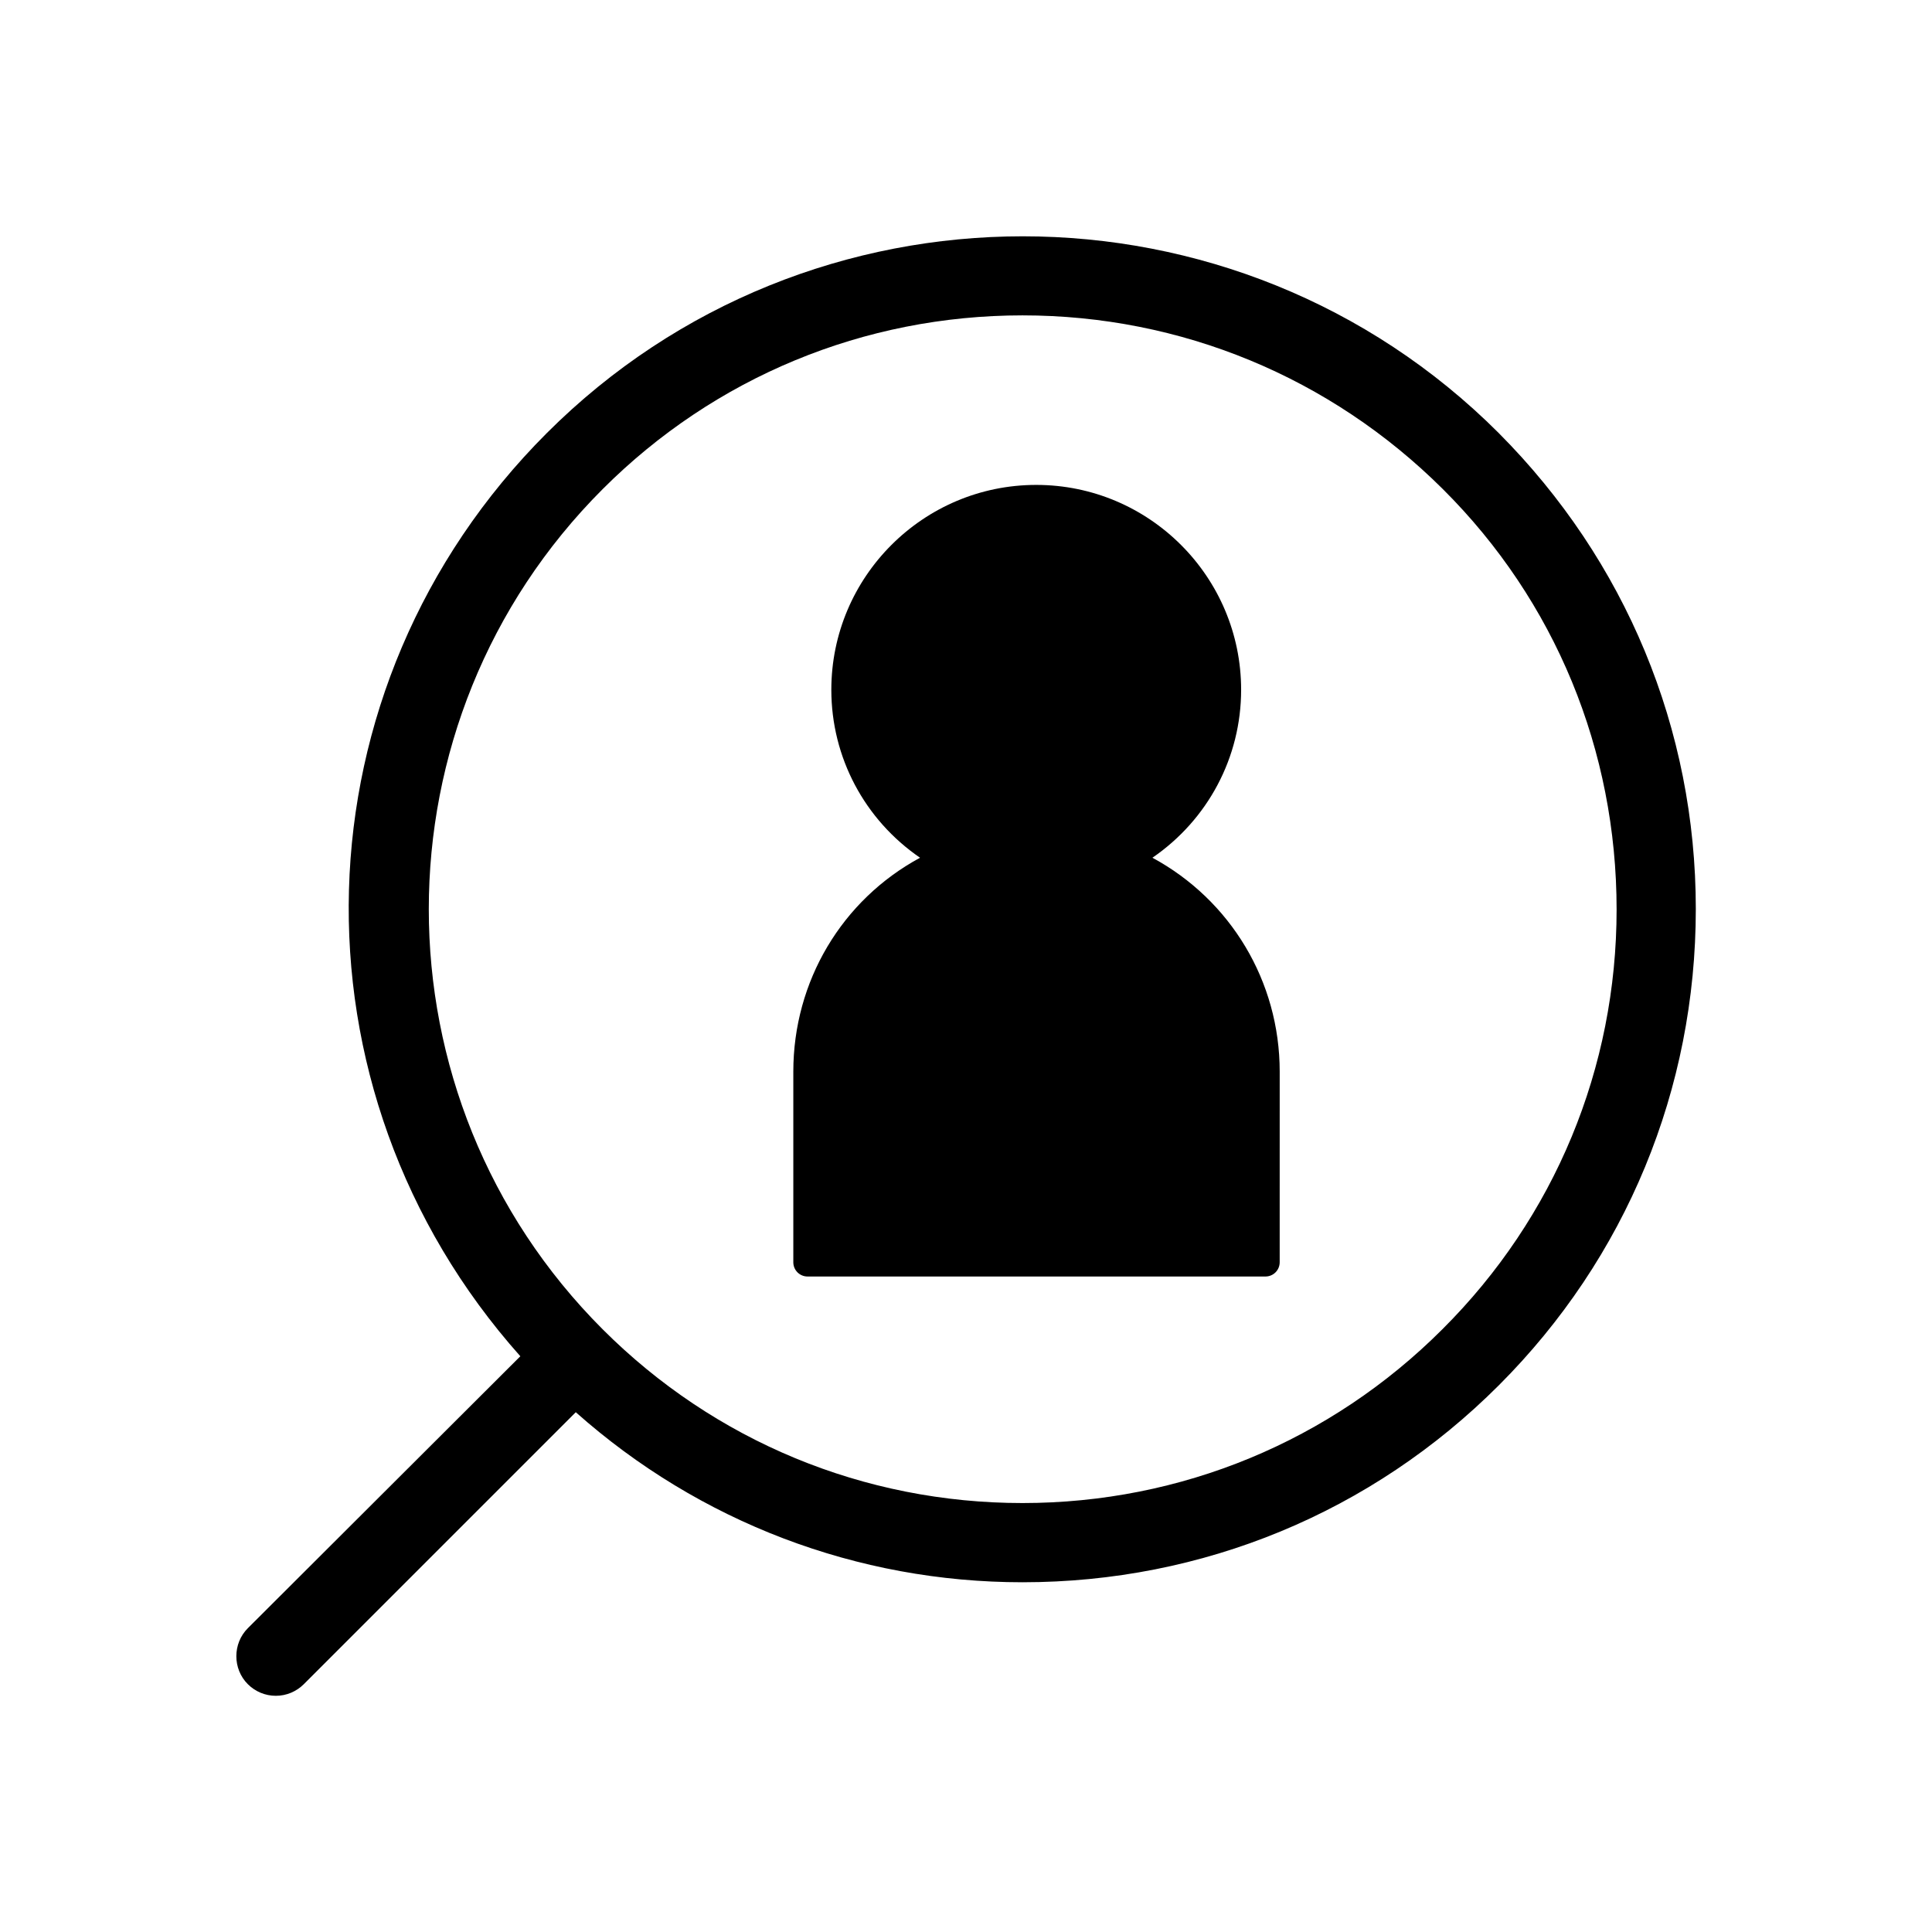
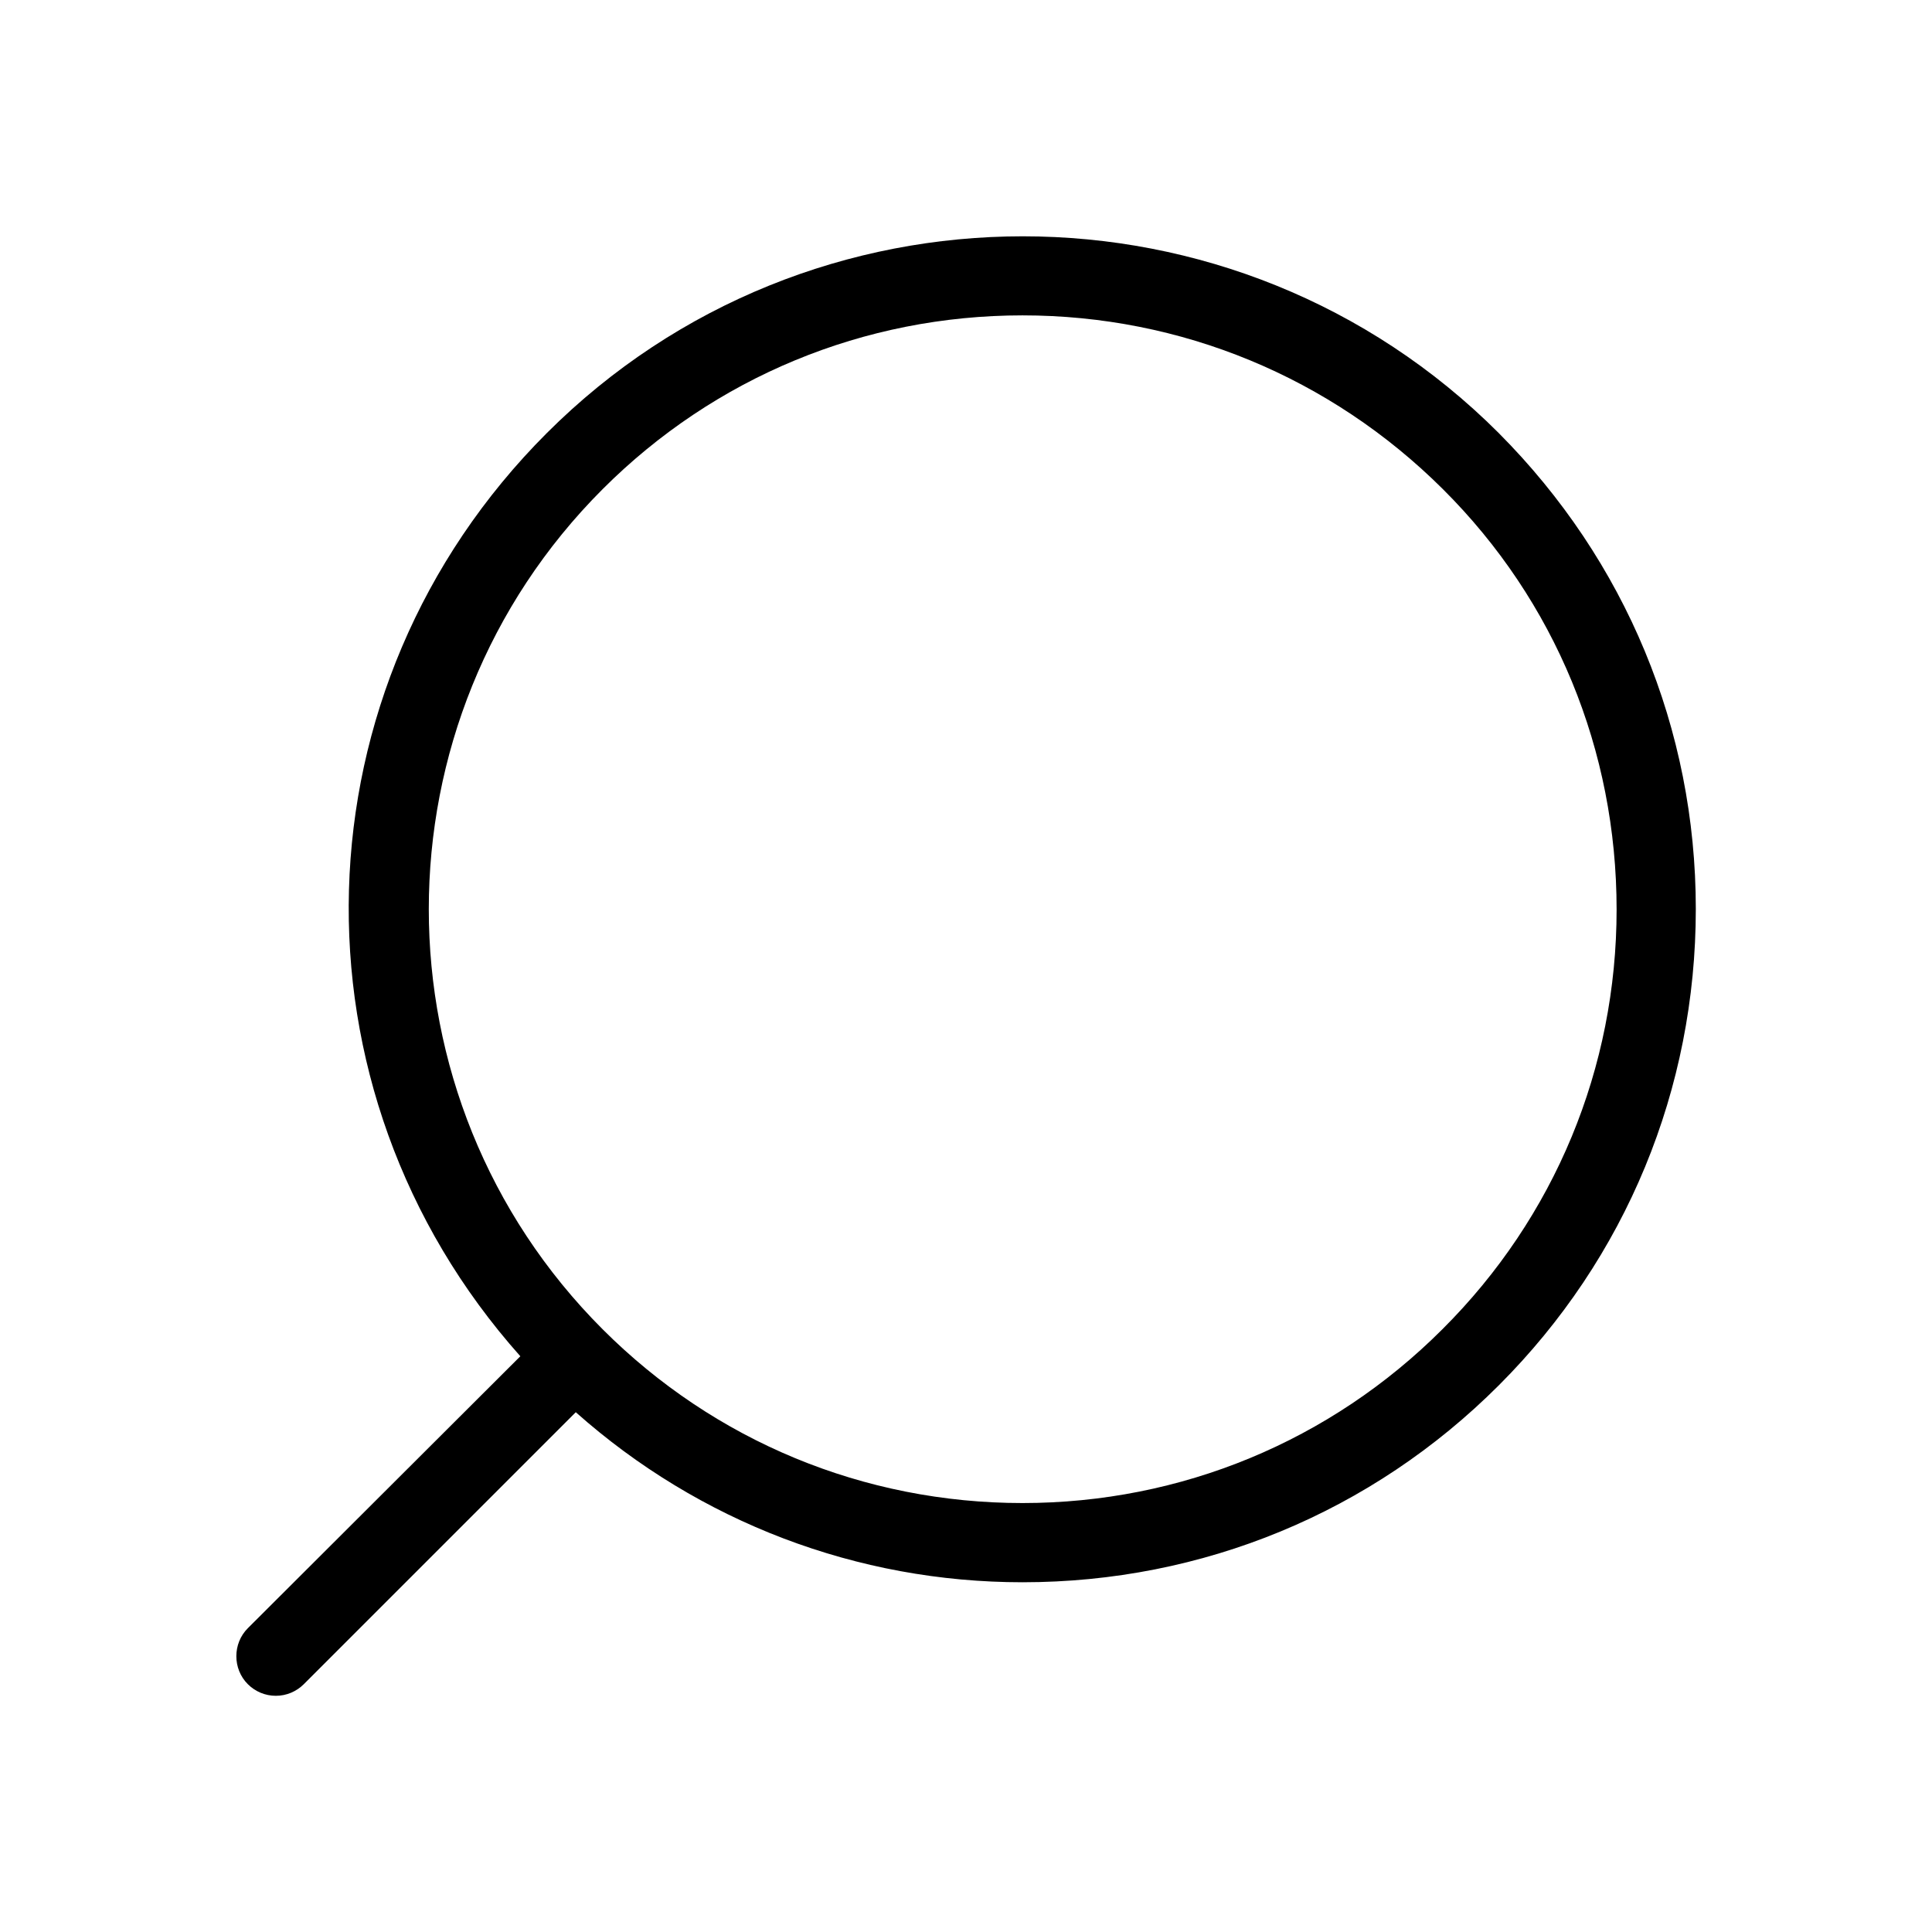
<svg xmlns="http://www.w3.org/2000/svg" fill="#000000" width="800px" height="800px" version="1.1" viewBox="144 144 512 512">
  <g>
    <path d="m541.21 258.79c-69.555-69.555-182.77-69.555-252.32 0-67.316 67.316-70.113 173.81-6.996 244.63l-72.215 72.07c-4.059 4.059-4.059 10.777 0 14.836 1.961 1.961 4.617 3.078 7.418 3.078 2.801 0 5.457-1.121 7.418-3.078l72.074-72.074c32.746 29.109 74.594 45.062 118.39 45.062 47.723 0 92.504-18.473 126.23-52.199 33.727-33.727 52.199-78.512 52.199-126.23 0-47.723-18.613-92.367-52.199-126.09zm-14.977 237.49c-29.668 29.668-69.273 46.043-111.26 46.043s-81.59-16.375-111.26-46.043c-61.438-61.438-61.438-161.22 0-222.66 29.668-29.668 69.273-46.043 111.26-46.043s81.59 16.375 111.4 46.043 46.043 69.273 46.043 111.4c0 41.984-16.375 81.59-46.184 111.26z" />
-     <path d="m449.4 371.31c14.695-10.078 23.512-26.59 23.512-44.504 0-29.949-24.352-54.301-54.301-54.301s-54.301 24.352-54.301 54.301c0 17.914 8.816 34.426 23.512 44.504-20.711 11.195-33.586 32.746-33.586 56.68v50.52c0 2.098 1.68 3.777 3.777 3.777h121.34c2.098 0 3.777-1.68 3.777-3.777l0.004-50.52c0-23.93-13.016-45.484-33.73-56.68z" />
  </g>
</svg>